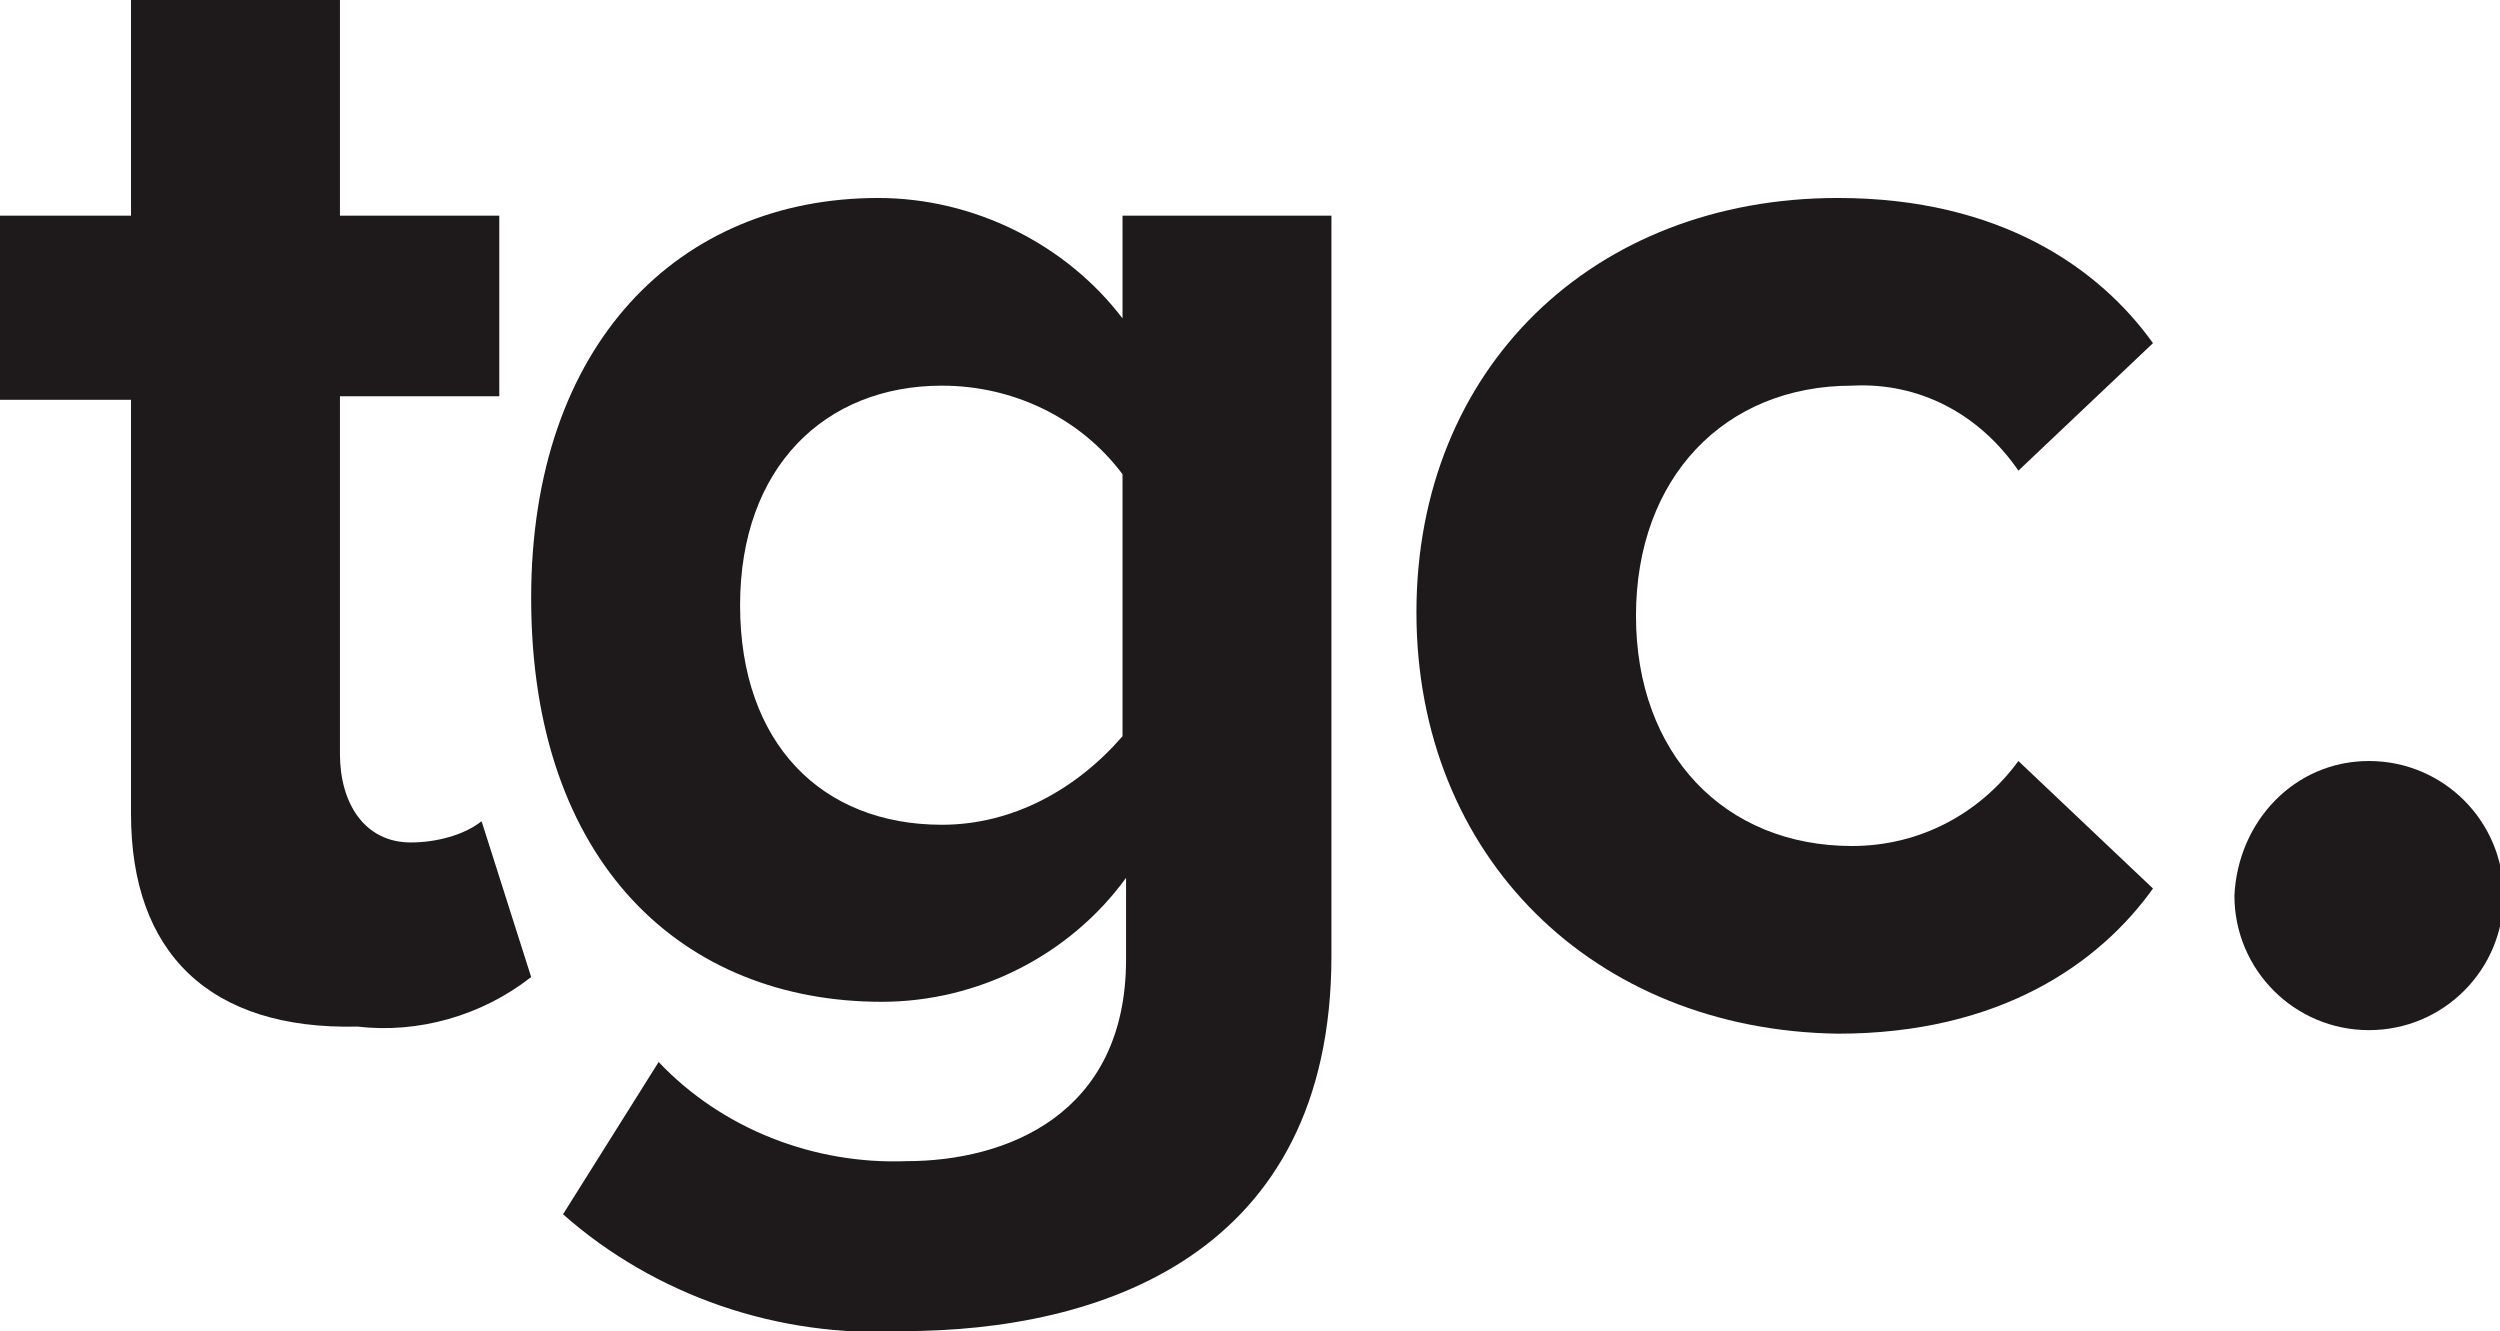
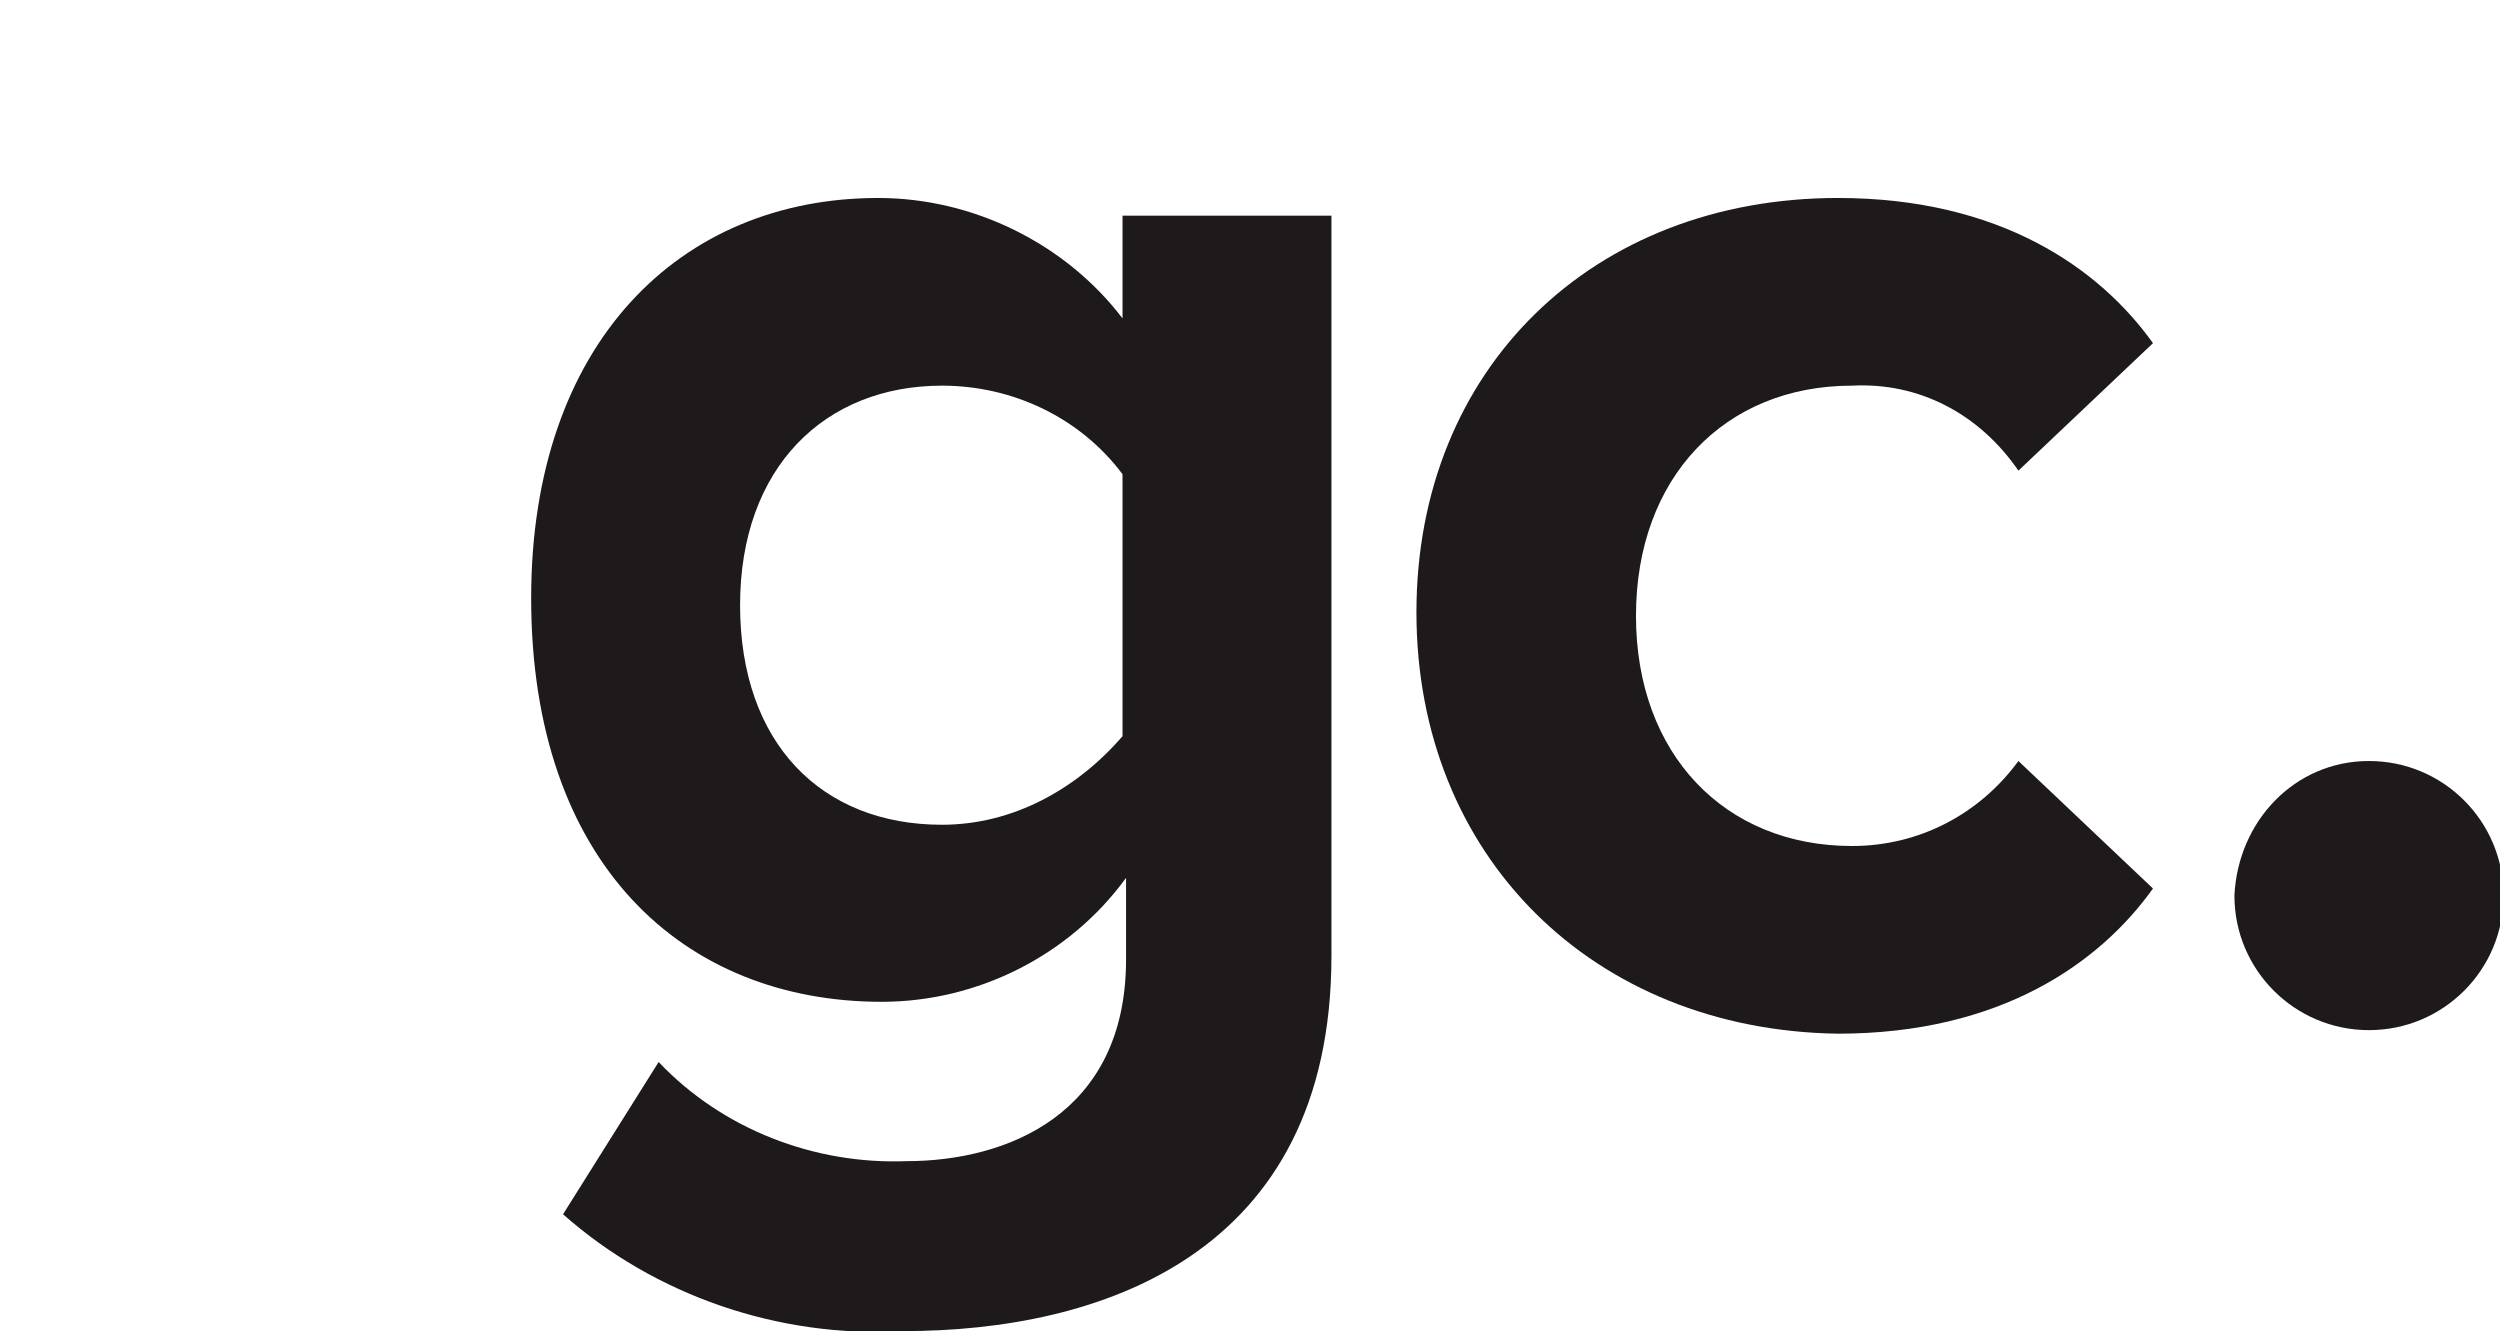
<svg xmlns="http://www.w3.org/2000/svg" version="1.0" id="Layer_1" x="0px" y="0px" viewBox="0 0 70.6 37.6" style="enable-background:new 0 0 70.6 37.6;" xml:space="preserve">
  <style type="text/css">
	.st0{fill:#1E1A1B;}
</style>
  <g id="Group_40" transform="translate(0 -2.409)">
-     <path id="Path_109" class="st0" d="M3.7,25.4V13.7H0V8.5h3.7V2.4h5.9v6.1h4.5v5.1H9.6v10.1c0,1.4,0.7,2.5,2,2.5   c0.7,0,1.5-0.2,2-0.6L15,30c-1.4,1.1-3.2,1.6-4.9,1.4C5.9,31.5,3.7,29.3,3.7,25.4" />
    <path id="Path_113" class="st0" d="M18.6,32.4c1.8,1.9,4.4,2.9,7,2.8c2.8,0,6.2-1.3,6.2-5.7v-2.3c-1.6,2.2-4.2,3.5-6.9,3.5   c-5.6,0-9.9-3.9-9.9-11.4C15,12.1,19.2,8,24.8,8c2.7,0,5.3,1.3,6.9,3.4V8.5h5.9v20.9c0,8.5-6.6,10.6-12.1,10.6   c-3.5,0.2-7-1-9.6-3.3L18.6,32.4z M31.7,15.8c-1.2-1.6-3.1-2.5-5.1-2.5c-3.3,0-5.7,2.3-5.7,6.2s2.3,6.2,5.7,6.2c2,0,3.8-1,5.1-2.5   V15.8z" />
    <path id="Path_117" class="st0" d="M51.9,8c4.6,0,7.4,2,8.9,4.1l-3.8,3.6c-1.1-1.6-2.8-2.5-4.7-2.4c-3.6,0-6.1,2.6-6.1,6.5   s2.5,6.5,6.1,6.5c1.9,0,3.6-0.9,4.7-2.4l3.8,3.6c-1.5,2.1-4.3,4.1-8.9,4.1C45,31.5,40,26.6,40,19.7C40,12.8,45,8,51.9,8" />
    <path id="Path_124" class="st0" d="M66.9,23.9c2.1,0,3.8,1.7,3.8,3.8s-1.7,3.8-3.8,3.8s-3.8-1.7-3.8-3.8l0,0   C63.2,25.6,64.8,23.9,66.9,23.9" />
  </g>
</svg>